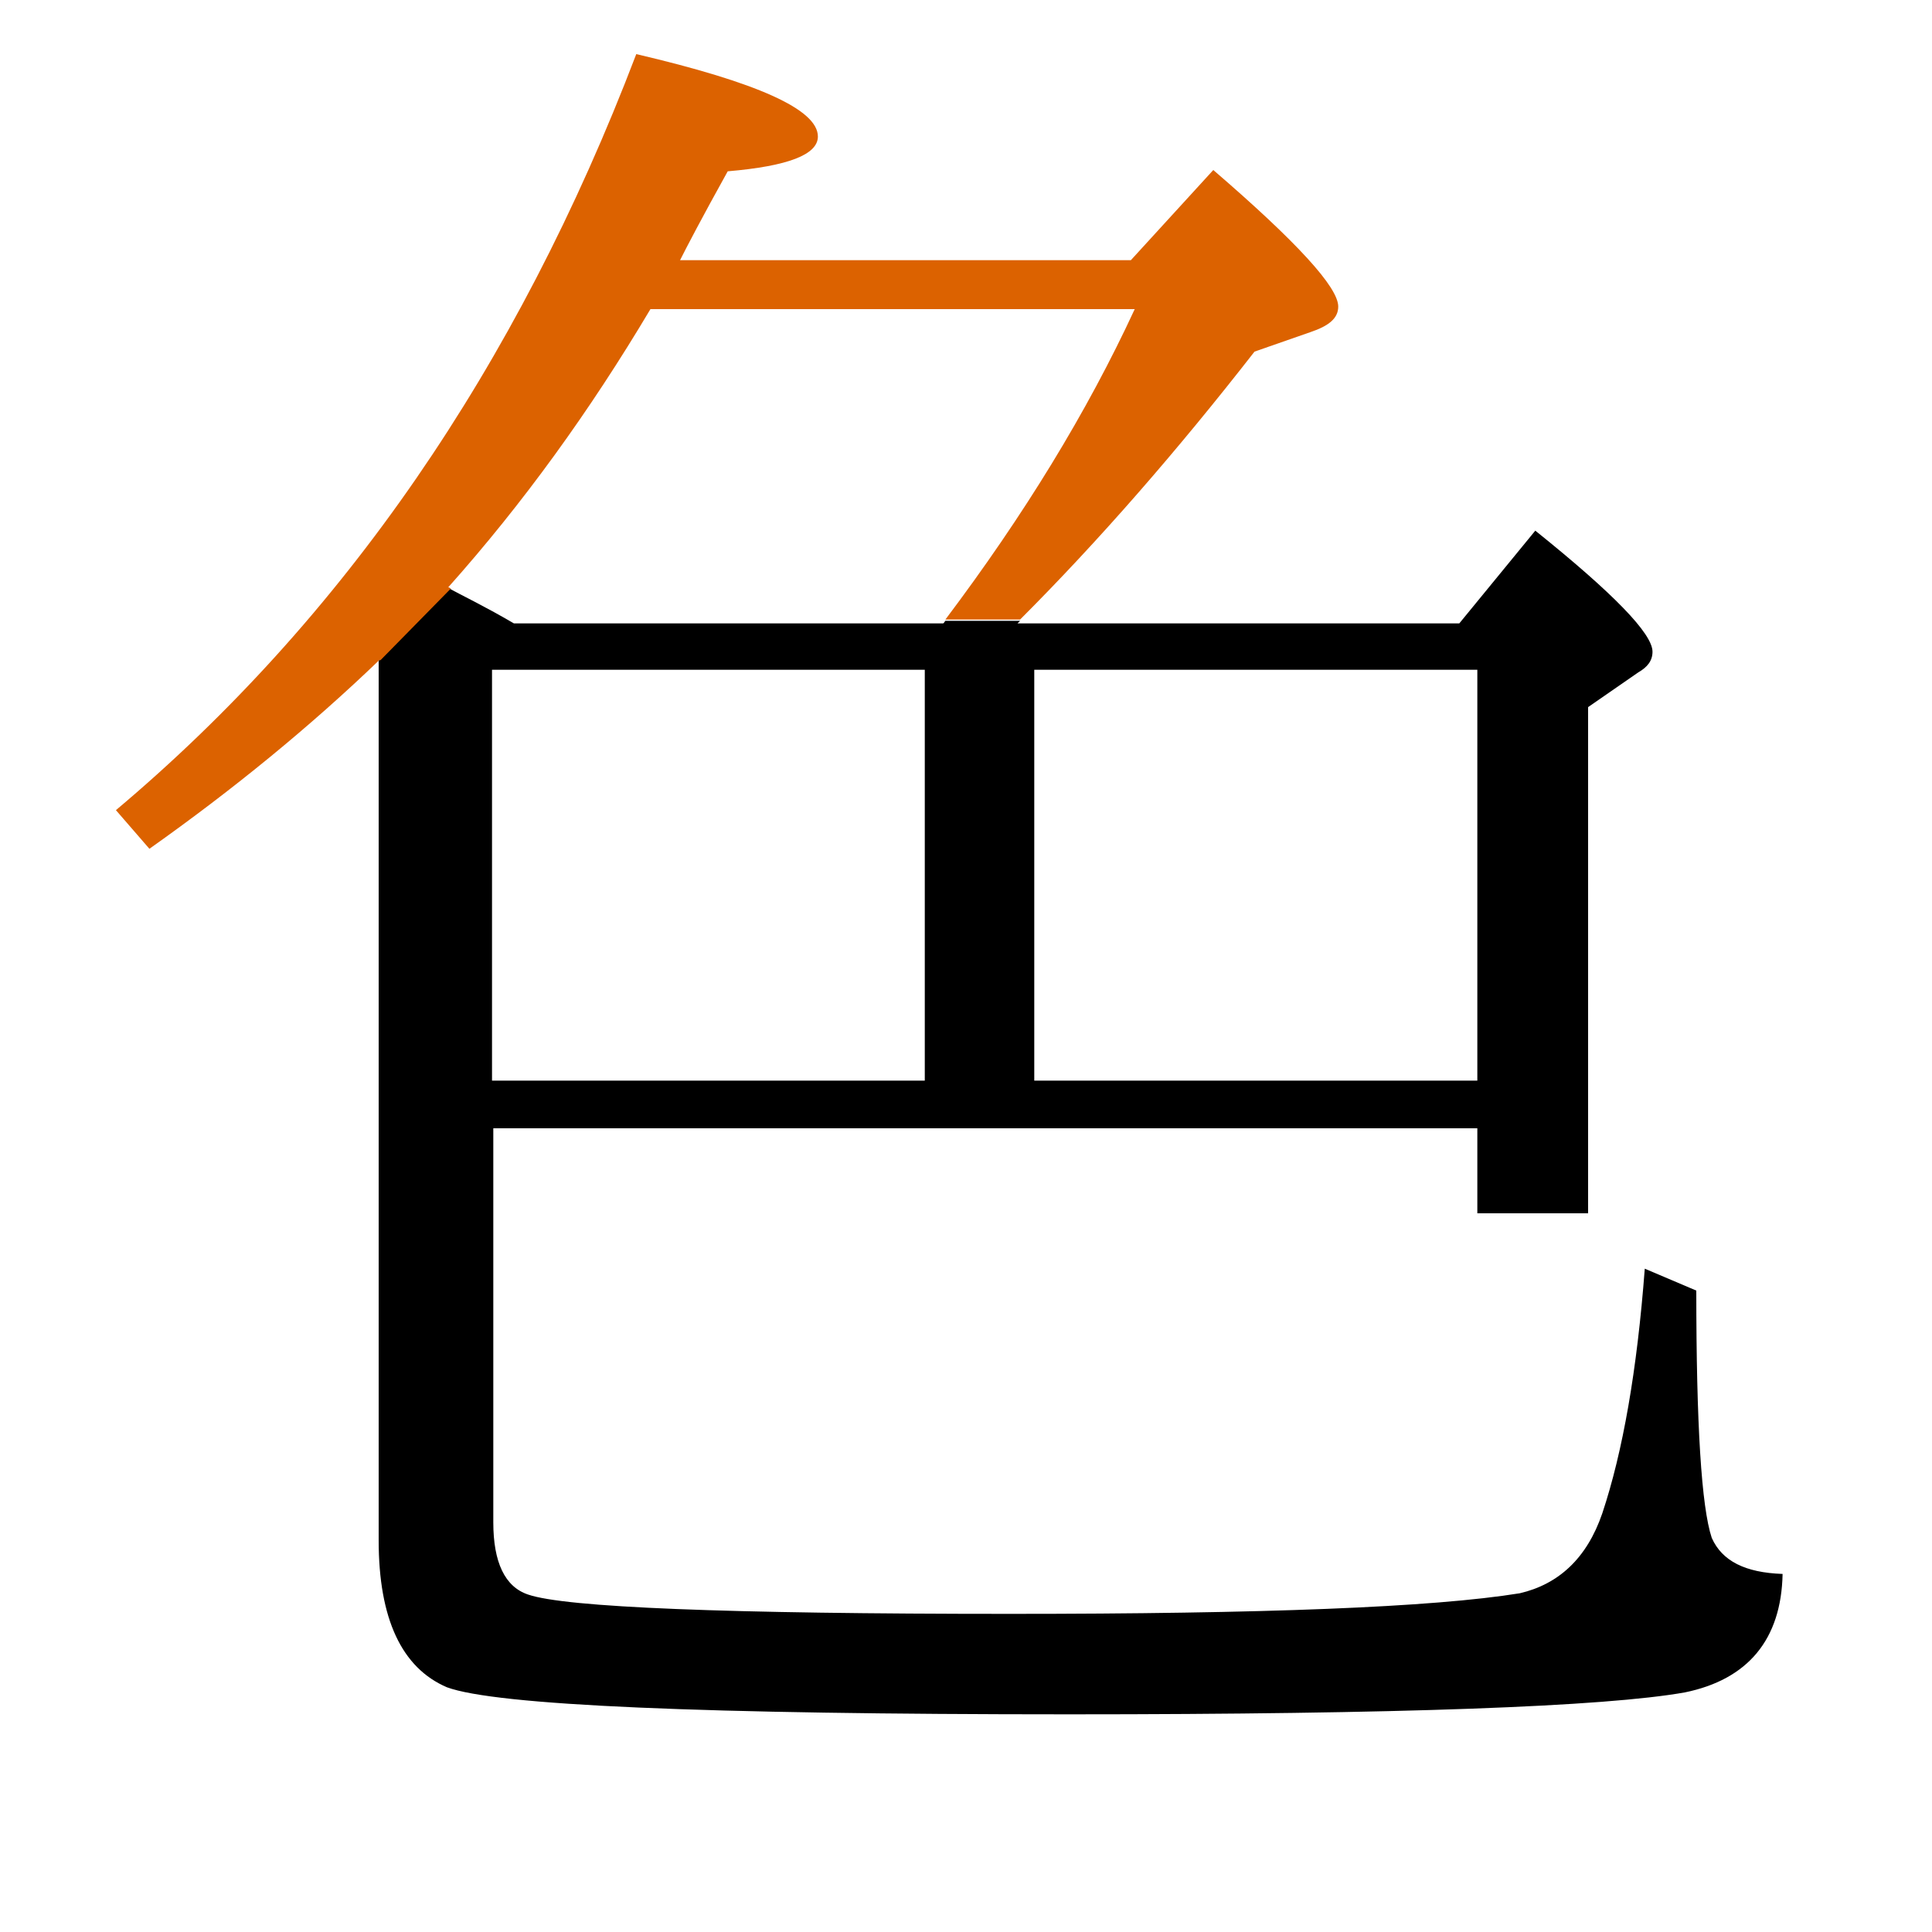
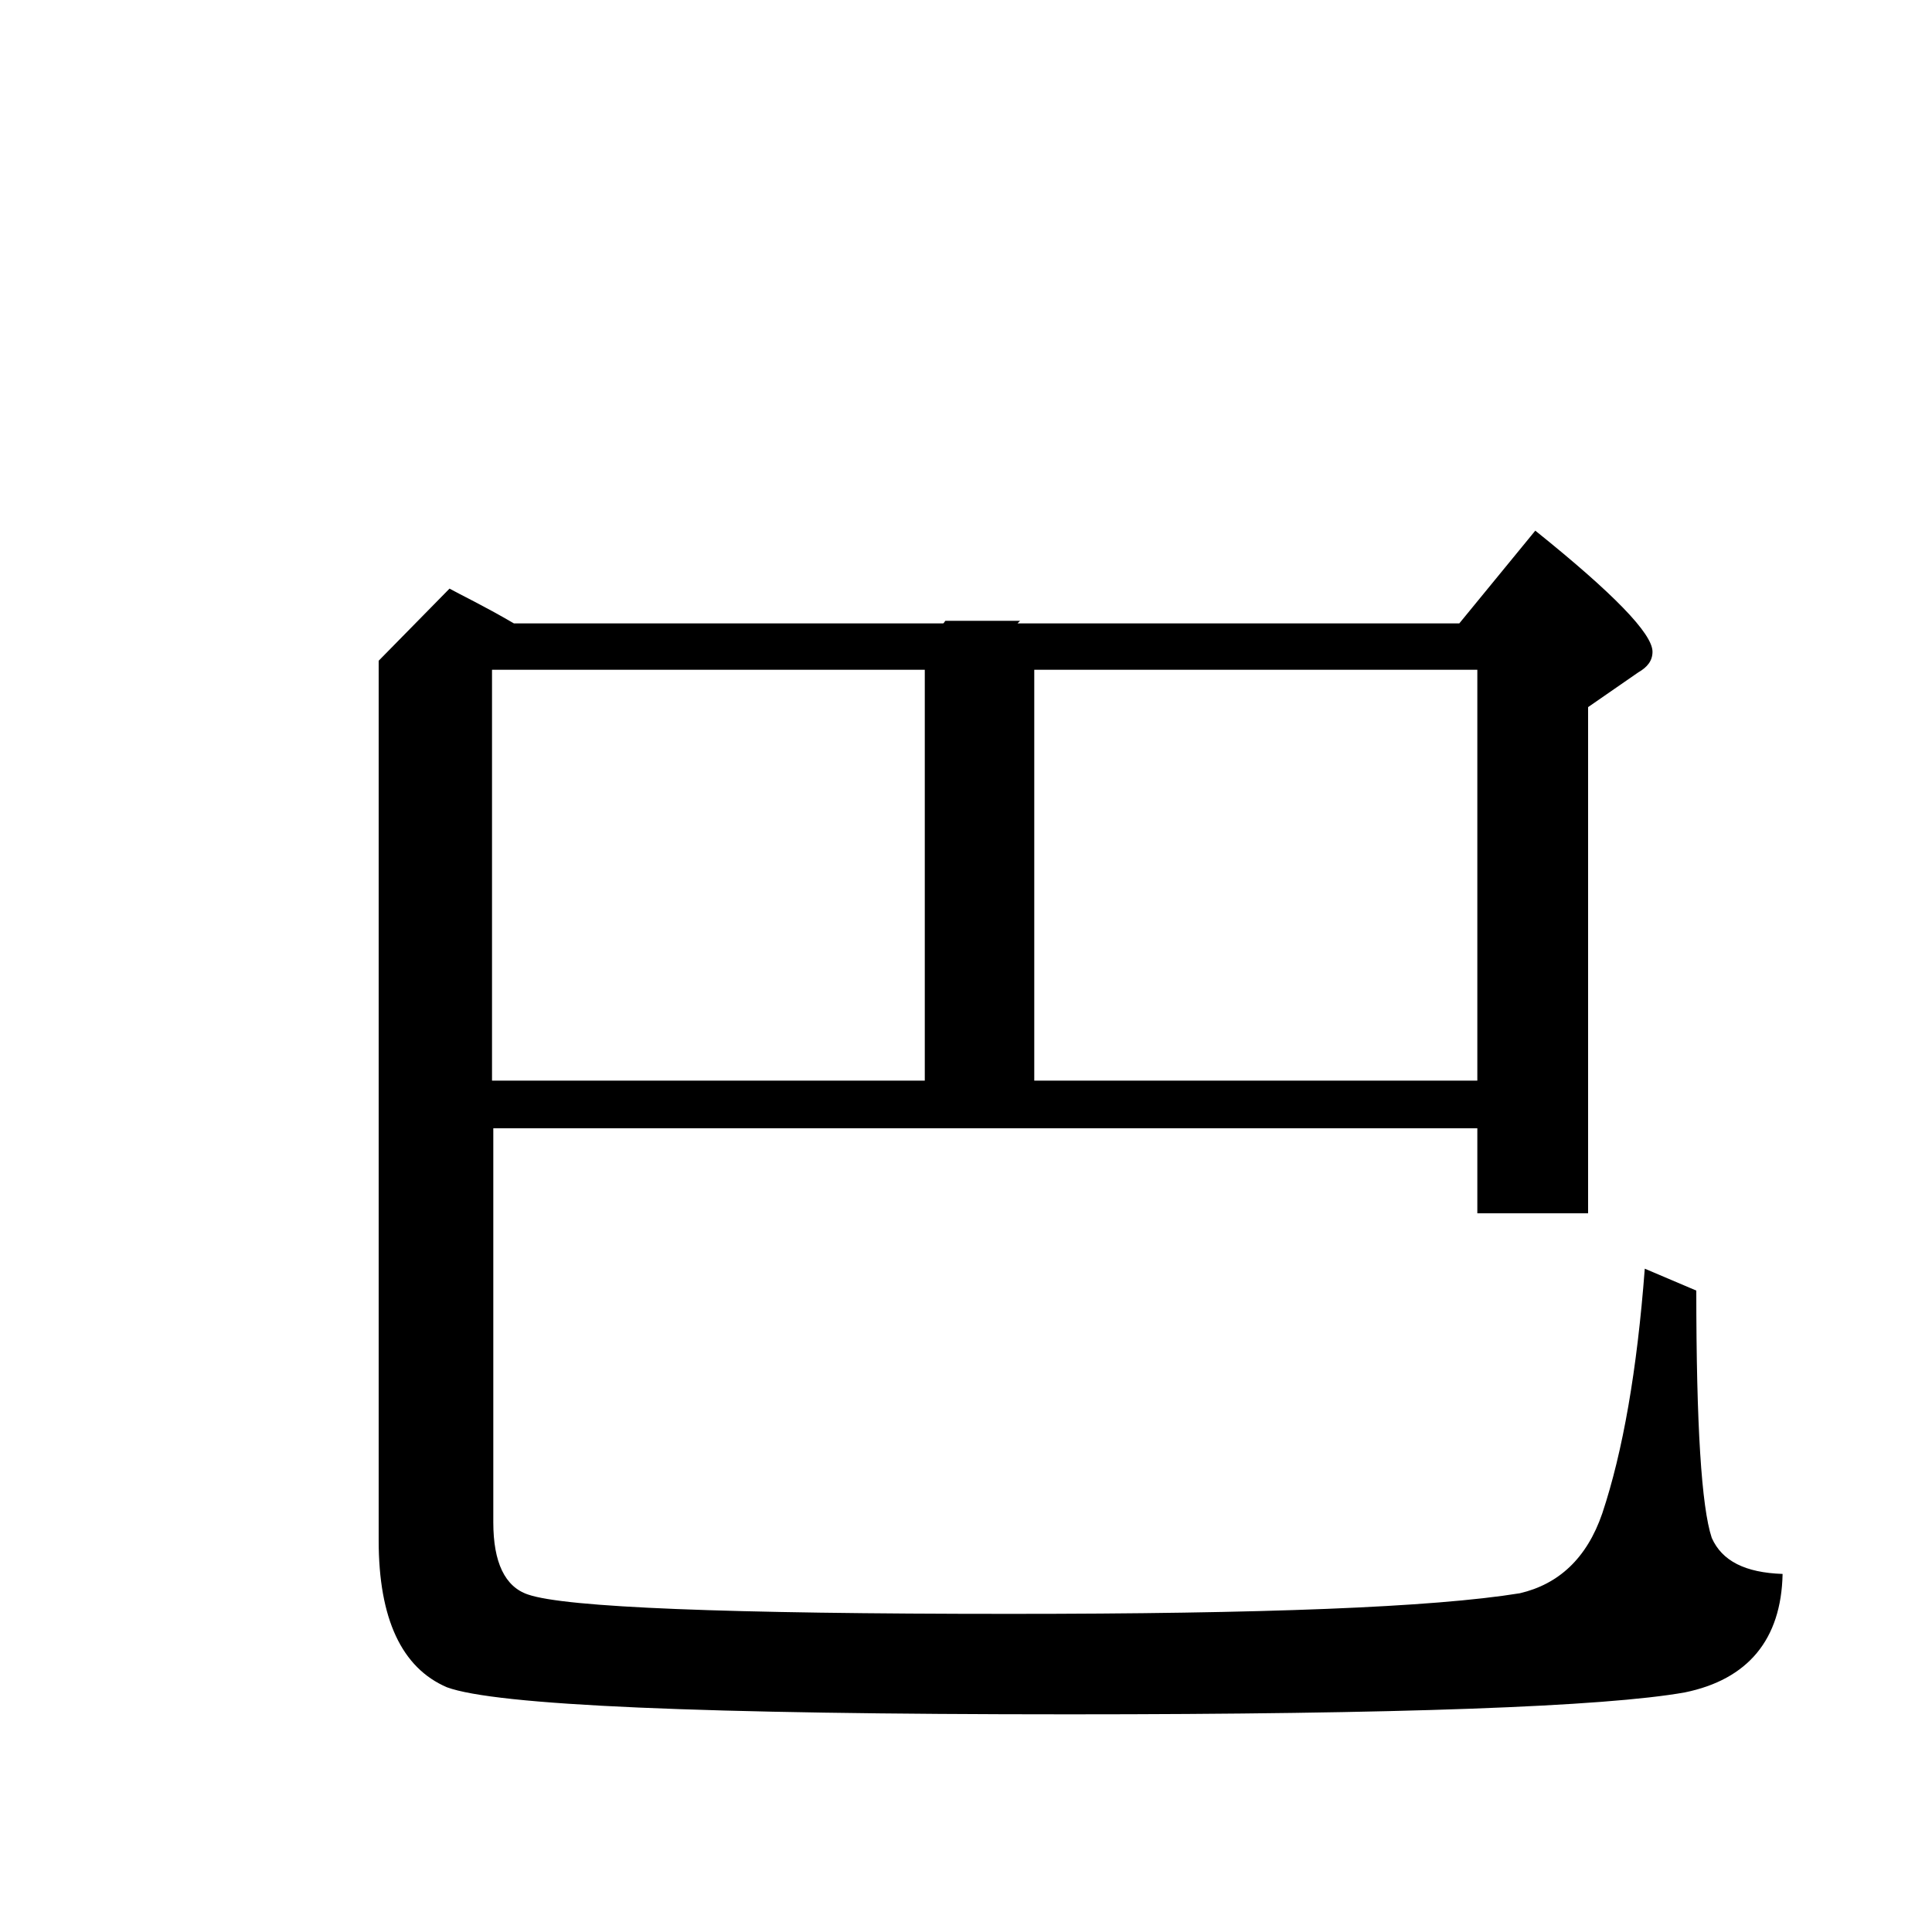
<svg xmlns="http://www.w3.org/2000/svg" version="1.1" id="圖層_1" x="0px" y="0px" viewBox="45 -33.8 150 150" style="enable-background:new 45 -33.8 150 150;" xml:space="preserve">
  <style type="text/css">
	.st0{enable-background:new    ;}
	.st1{fill:#DC6200;}
</style>
  <g class="st0">
    <path d="M177.9,85.6c-0.8-2.4-1.2-8.8-1.2-19.2l-4-1.7c-0.6,7.9-1.7,14.2-3.3,19c-1.2,3.5-3.4,5.5-6.4,6.2   c-6.8,1.1-20,1.6-39.6,1.6c-22,0-34.5-0.5-37.4-1.5c-1.8-0.6-2.7-2.5-2.7-5.6V53.8h76.4v6.6h8.6V21.1l3.9-2.7   c0.7-0.4,1.1-0.9,1.1-1.6c0-1.4-3-4.5-9.1-9.4l-5.9,7.2H124c0.1-0.1,0.2-0.2,0.2-0.2h-5.8c-0.1,0.1-0.1,0.2-0.2,0.2H84.9   c-2.4-1.4-4.1-2.2-5-2.7l-5.5,5.6v68.3c0,6.1,1.8,9.9,5.3,11.4c3.8,1.4,19.8,2.1,48.3,2.1c25.7,0,41.6-0.6,47.8-1.7   c4.9-1,7.5-4.1,7.6-9.2C180.5,88.3,178.7,87.4,177.9,85.6z M125.3,18.2h34.4v31.9h-34.4V18.2z M83.2,18.2h33.6v31.9H83.2V18.2z" />
-     <path class="st1" d="M79.8,11.8c5.8-6.5,11-13.7,15.7-21.6h37.6c-3.7,8-8.6,16-14.7,24.1h5.8c6.1-6.1,12.2-13.1,18.2-20.8l4.3-1.5   c1.5-0.5,2.2-1.1,2.2-2c0-1.5-3.2-5-9.7-10.6l-6.4,7H97.8c0.5-1,1.7-3.3,3.7-6.9c4.7-0.4,7-1.3,7-2.7c0-2.1-4.7-4.2-14.1-6.4   C85.1-5.2,71.6,14.3,54,29.1l2.6,3c6.5-4.6,12.5-9.5,17.9-14.7v0.1l5.5-5.6C79.9,11.8,79.8,11.8,79.8,11.8z" />
  </g>
</svg>